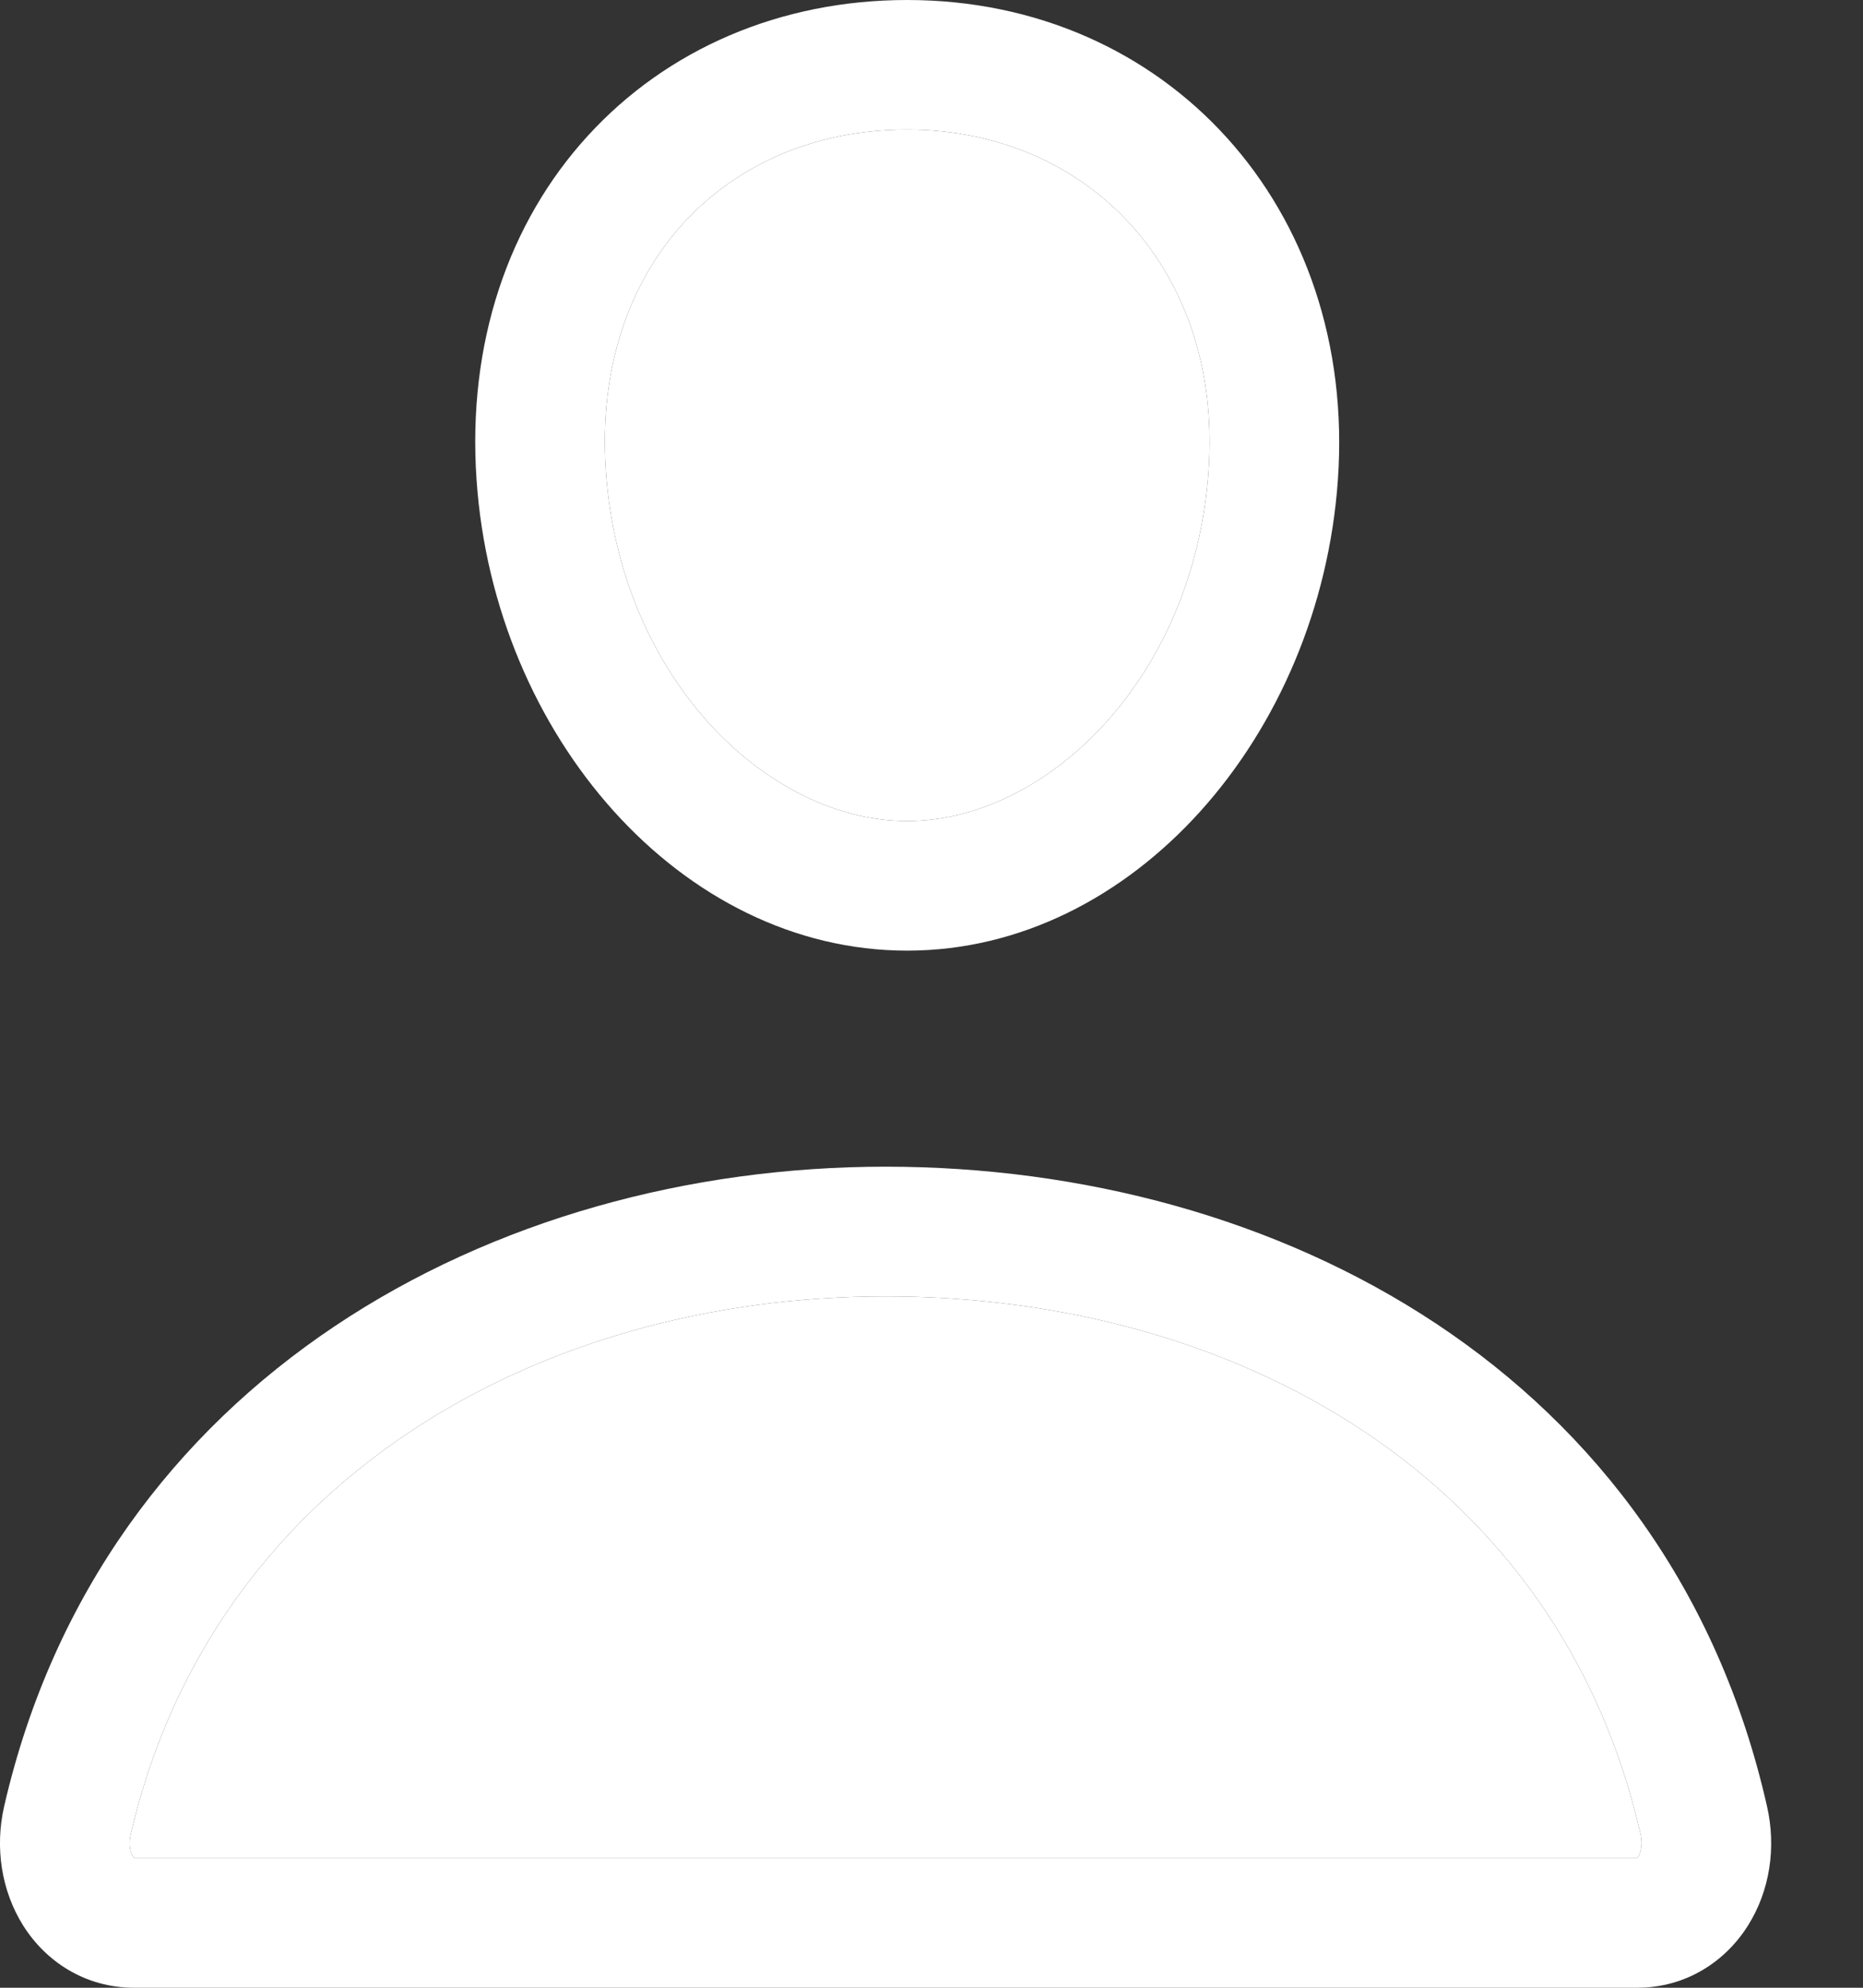
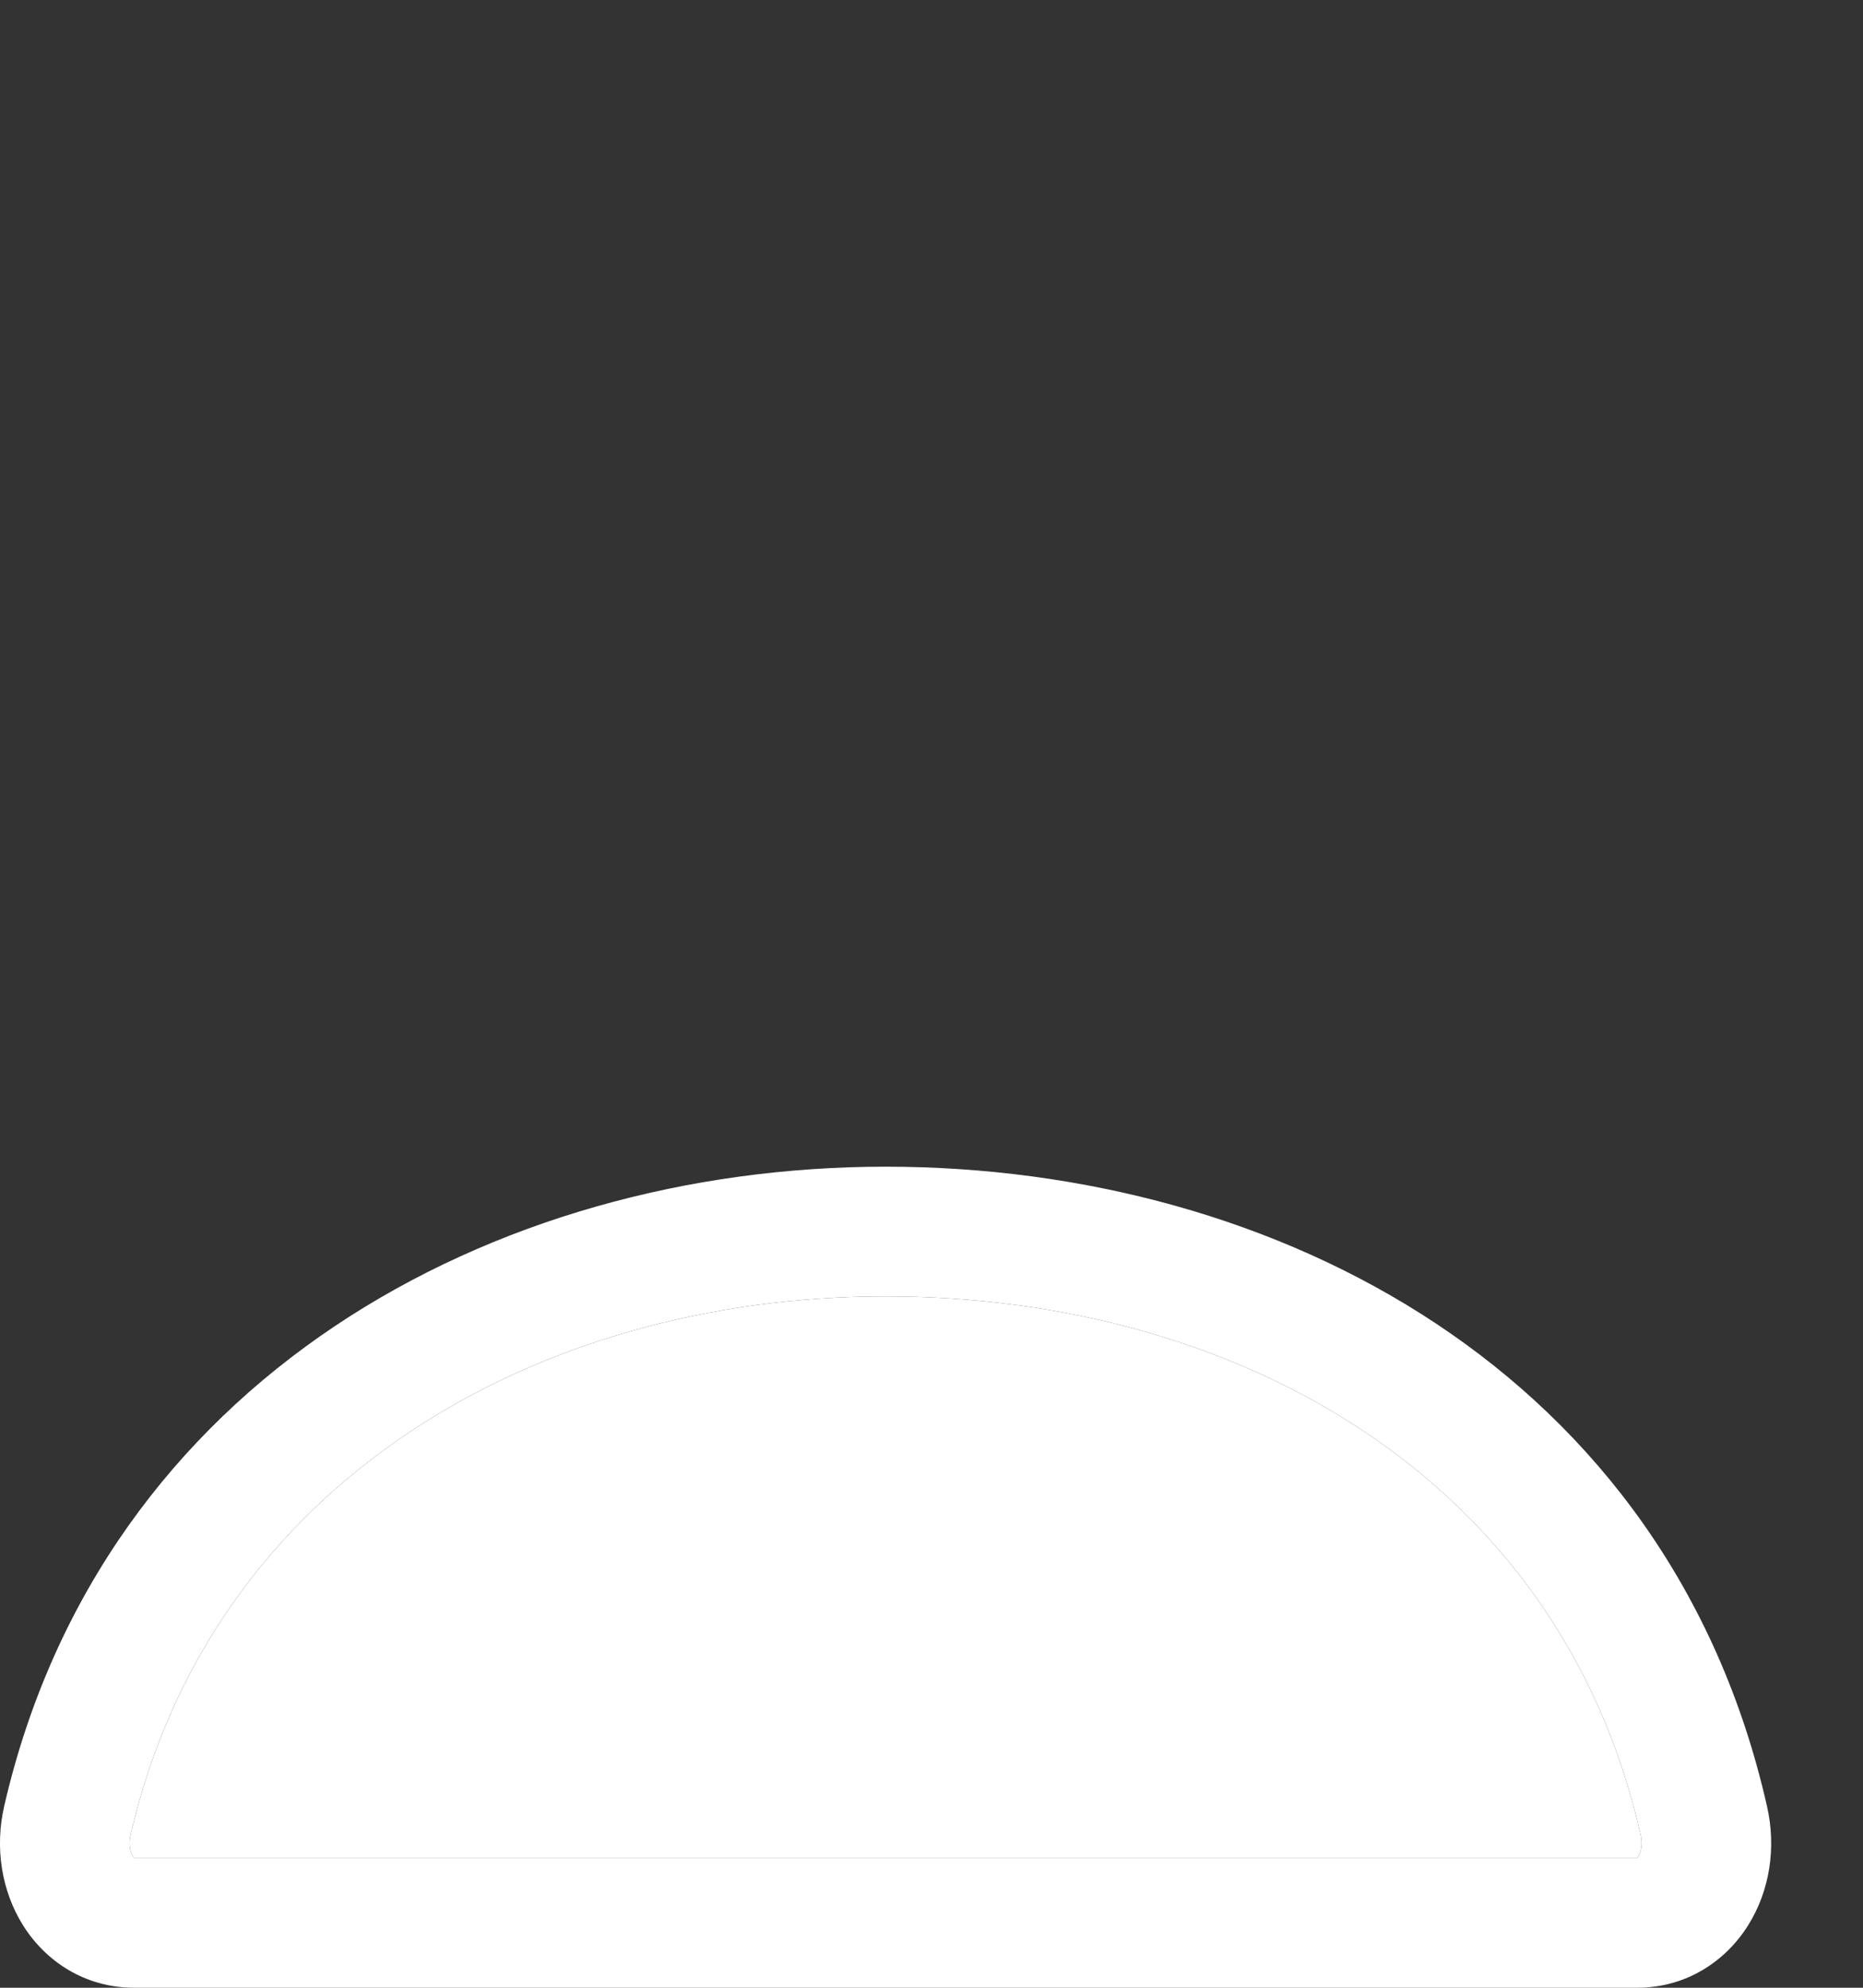
<svg xmlns="http://www.w3.org/2000/svg" width="15" height="16" viewBox="0 0 15 16" fill="none">
  <rect x="0" y="0" width="15" height="16" fill="#333333" stroke="none" />
-   <path fill-rule="evenodd" clip-rule="evenodd" d="M7.304 0C6.282 0 5.369 0.396 4.732 1.094C4.094 1.792 3.761 2.763 3.837 3.862C3.978 5.92 5.485 7.652 7.304 7.652C9.124 7.652 10.628 5.919 10.772 3.863C10.926 1.669 9.391 0 7.304 0ZM5.502 1.797C5.075 2.266 4.82 2.948 4.878 3.79C4.993 5.466 6.185 6.609 7.304 6.609C8.423 6.609 9.613 5.467 9.731 3.79C9.845 2.17 8.757 1.043 7.304 1.043C6.557 1.043 5.93 1.329 5.502 1.797Z" fill="white" />
  <path fill-rule="evenodd" clip-rule="evenodd" d="M7.13 9.391C3.972 9.391 0.825 11.101 0.034 14.537C-0.043 14.871 0.011 15.22 0.187 15.5C0.368 15.787 0.683 16 1.081 16H13.181C13.578 16 13.894 15.786 14.074 15.499C14.25 15.22 14.303 14.871 14.227 14.539C13.437 11.047 10.284 9.391 7.13 9.391ZM7.13 10.435C4.306 10.435 1.702 11.942 1.051 14.771C1.033 14.851 1.051 14.914 1.07 14.943C1.074 14.95 1.078 14.954 1.08 14.957L13.181 14.957C13.183 14.954 13.187 14.95 13.191 14.944C13.209 14.914 13.228 14.851 13.21 14.769C12.559 11.896 9.959 10.435 7.13 10.435Z" fill="white" />
-   <path d="M4.878 3.79C4.82 2.948 5.075 2.266 5.502 1.797C5.93 1.329 6.557 1.043 7.304 1.043C8.757 1.043 9.845 2.17 9.731 3.79C9.613 5.467 8.423 6.609 7.304 6.609C6.185 6.609 4.993 5.466 4.878 3.79Z" fill="white" />
  <path d="M1.051 14.771C1.702 11.942 4.306 10.435 7.13 10.435C9.959 10.435 12.559 11.896 13.21 14.769C13.228 14.851 13.209 14.914 13.191 14.944C13.187 14.95 13.183 14.954 13.181 14.957L1.08 14.957C1.078 14.954 1.074 14.95 1.07 14.943C1.051 14.914 1.033 14.851 1.051 14.771Z" fill="white" />
</svg>